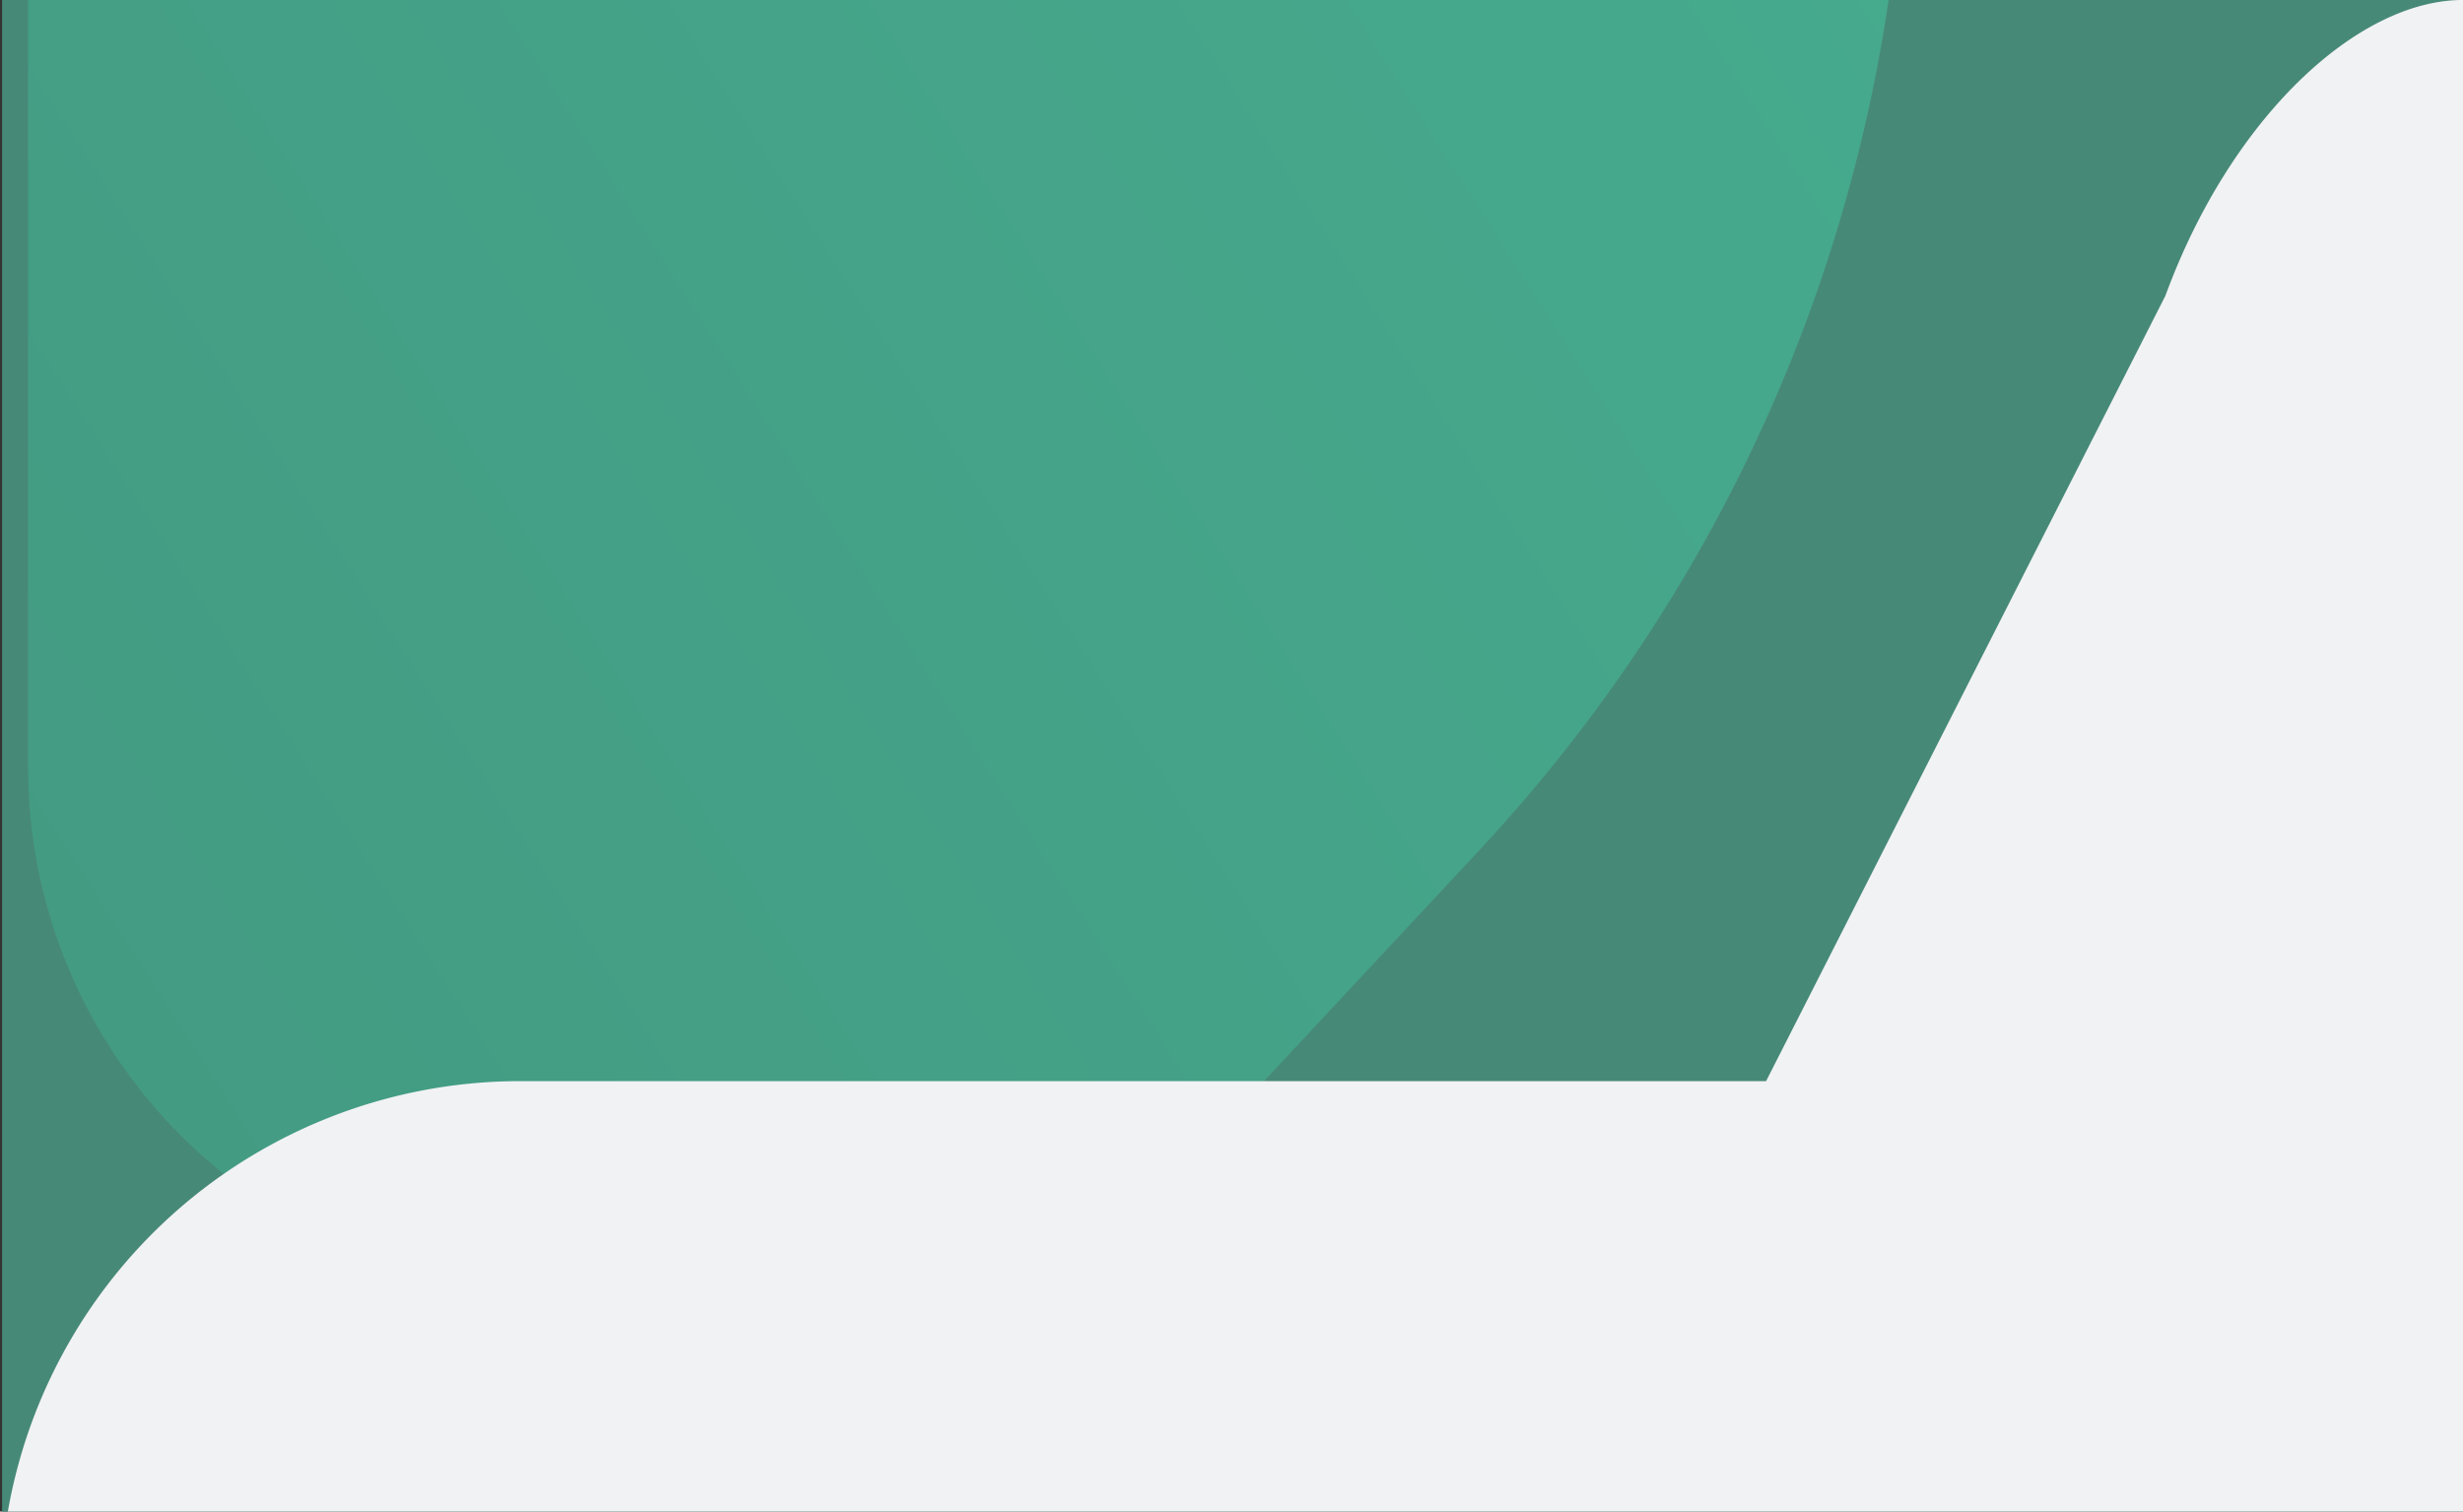
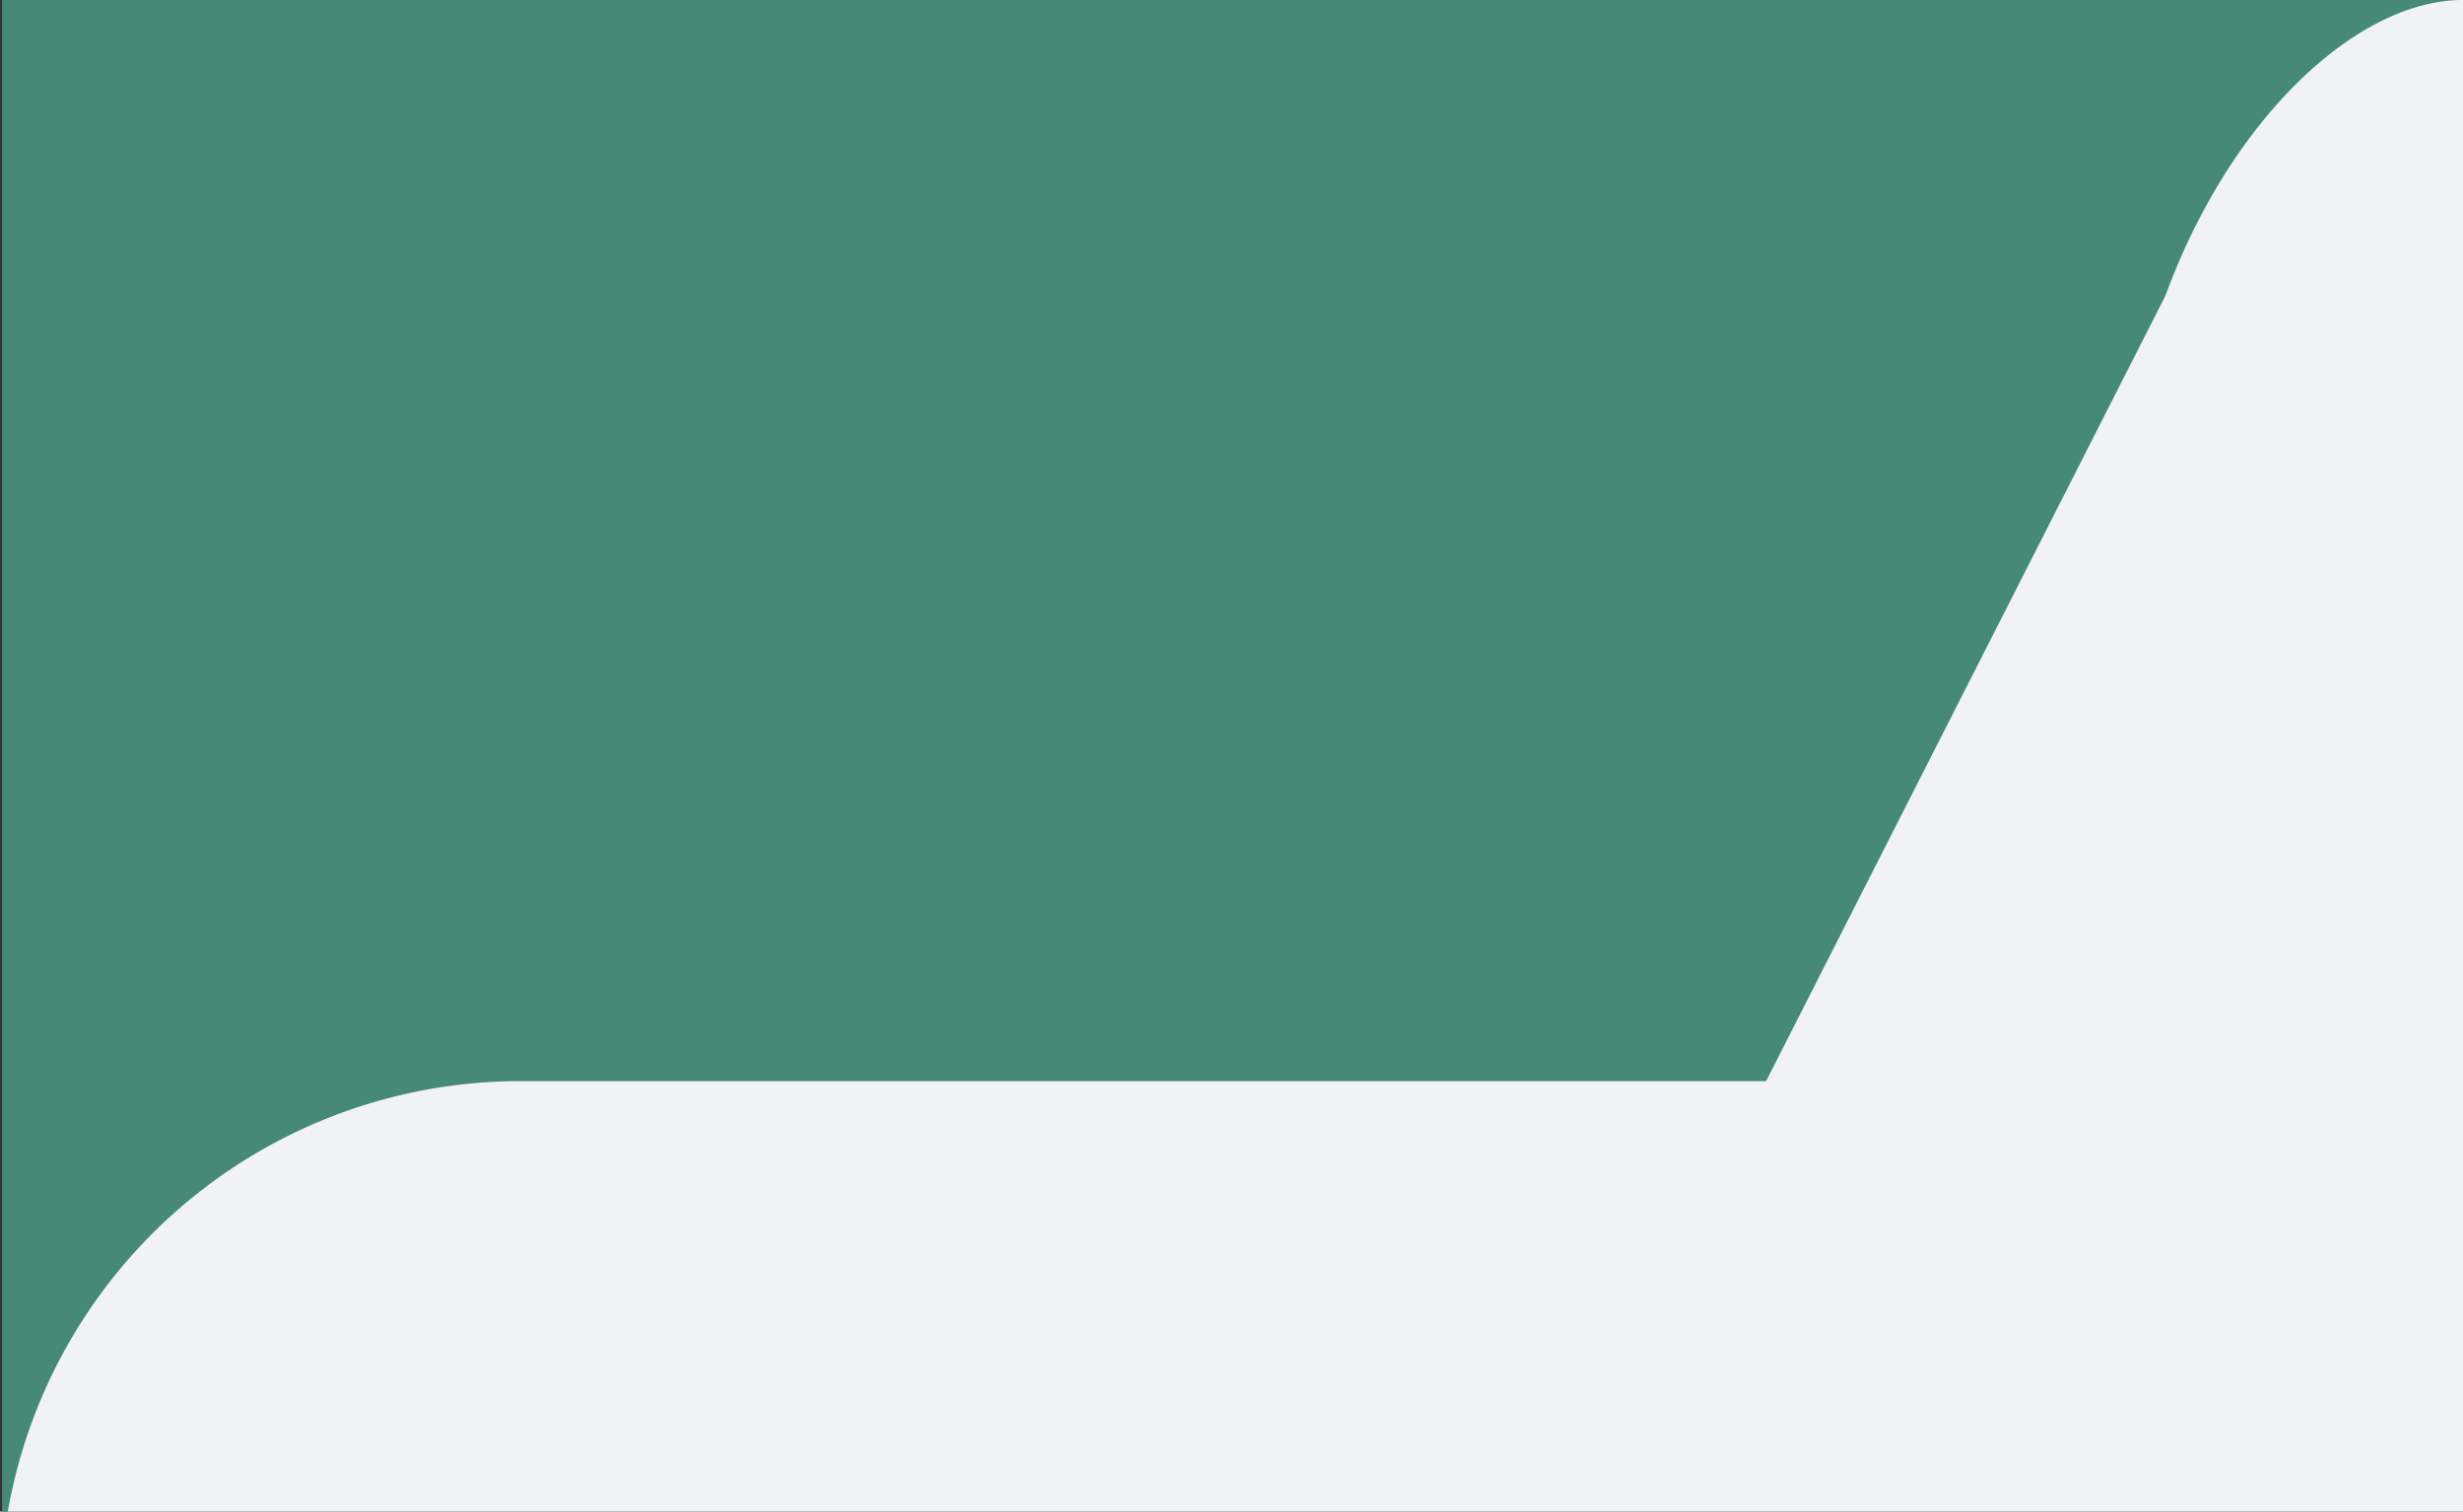
<svg xmlns="http://www.w3.org/2000/svg" xmlns:xlink="http://www.w3.org/1999/xlink" width="94.67" height="58.11" viewBox="0 0 94.67 58.11">
  <rect x="0" y="0" width="94.67" height="58.11" fill="#333333" stroke="none" />
  <defs>
    <clipPath id="a">
      <rect width="94.67" height="58.11" transform="translate(2969 -9189)" fill="#fff" />
    </clipPath>
    <clipPath id="b">
-       <path d="M0,0H355a20,20,0,0,1,20,20V884.053a20,20,0,0,1-20,20H20a20,20,0,0,1-20-20V0A0,0,0,0,1,0,0Z" transform="translate(1 1459.448)" fill="#478977" />
-     </clipPath>
+       </clipPath>
    <linearGradient id="c" x1="0.019" y1="0.5" x2="1" y2="0.575" gradientUnits="objectBoundingBox">
      <stop offset="0" stop-color="#3b6f60" />
      <stop offset="1" stop-color="#46ac8f" />
    </linearGradient>
    <linearGradient id="d" x1="0.691" y1="0.182" x2="0.012" y2="0.482" xlink:href="#c" />
  </defs>
  <g transform="translate(-2969 9189)" clip-path="url(#a)">
-     <path d="M-1342,3725.5a20,20,0,0,1-20-20V2793a10,10,0,0,1,7.8-9.759V2783h272.523c4.1,0,8.955,4.237,11.442,10.518l15.349,27.93H-1007a20,20,0,0,1,20,20V3705.5a20,20,0,0,1-20,20Z" transform="translate(4331.079 -12812)" fill="#478977" />
+     <path d="M-1342,3725.5a20,20,0,0,1-20-20V2793a10,10,0,0,1,7.8-9.759V2783h272.523c4.1,0,8.955,4.237,11.442,10.518l15.349,27.93H-1007V3705.5a20,20,0,0,1-20,20Z" transform="translate(4331.079 -12812)" fill="#478977" />
    <g transform="translate(2969.08 -11503)" clip-path="url(#b)">
      <rect width="372.506" height="122.247" rx="61.123" transform="translate(-245.022 2491.083) rotate(-47)" fill="url(#c)" />
      <rect width="372.506" height="122.247" rx="61.123" transform="translate(232.568 2015.855) rotate(-47)" fill="url(#d)" />
      <rect width="372.506" height="122.247" rx="61.123" transform="translate(-24.917 2443.216) rotate(-47)" opacity="0.6" fill="url(#d)" />
      <g transform="translate(29.374 2451.987)" opacity="0.6">
        <g transform="translate(-0.374 0.013)">
          <rect width="158" height="1" fill="#408470" />
          <rect width="157" height="1" transform="translate(158)" fill="#408470" />
        </g>
      </g>
-       <rect width="372.506" height="122.247" rx="61.123" transform="translate(22.462 2053.722) rotate(-47)" fill="url(#c)" />
    </g>
    <path d="M37.815,1018.885H7.8v-.242a10,10,0,0,1-7.8-9.759V20A20,20,0,0,1,20,0H355a20,20,0,0,1,20,20V957.322a20,20,0,0,1-20,20H307.118l-15.349,30.194c-2.487,6.789-7.342,11.37-11.442,11.37Z" transform="translate(3344.001 -8170.115) rotate(180)" fill="#f1f2f4" />
  </g>
</svg>